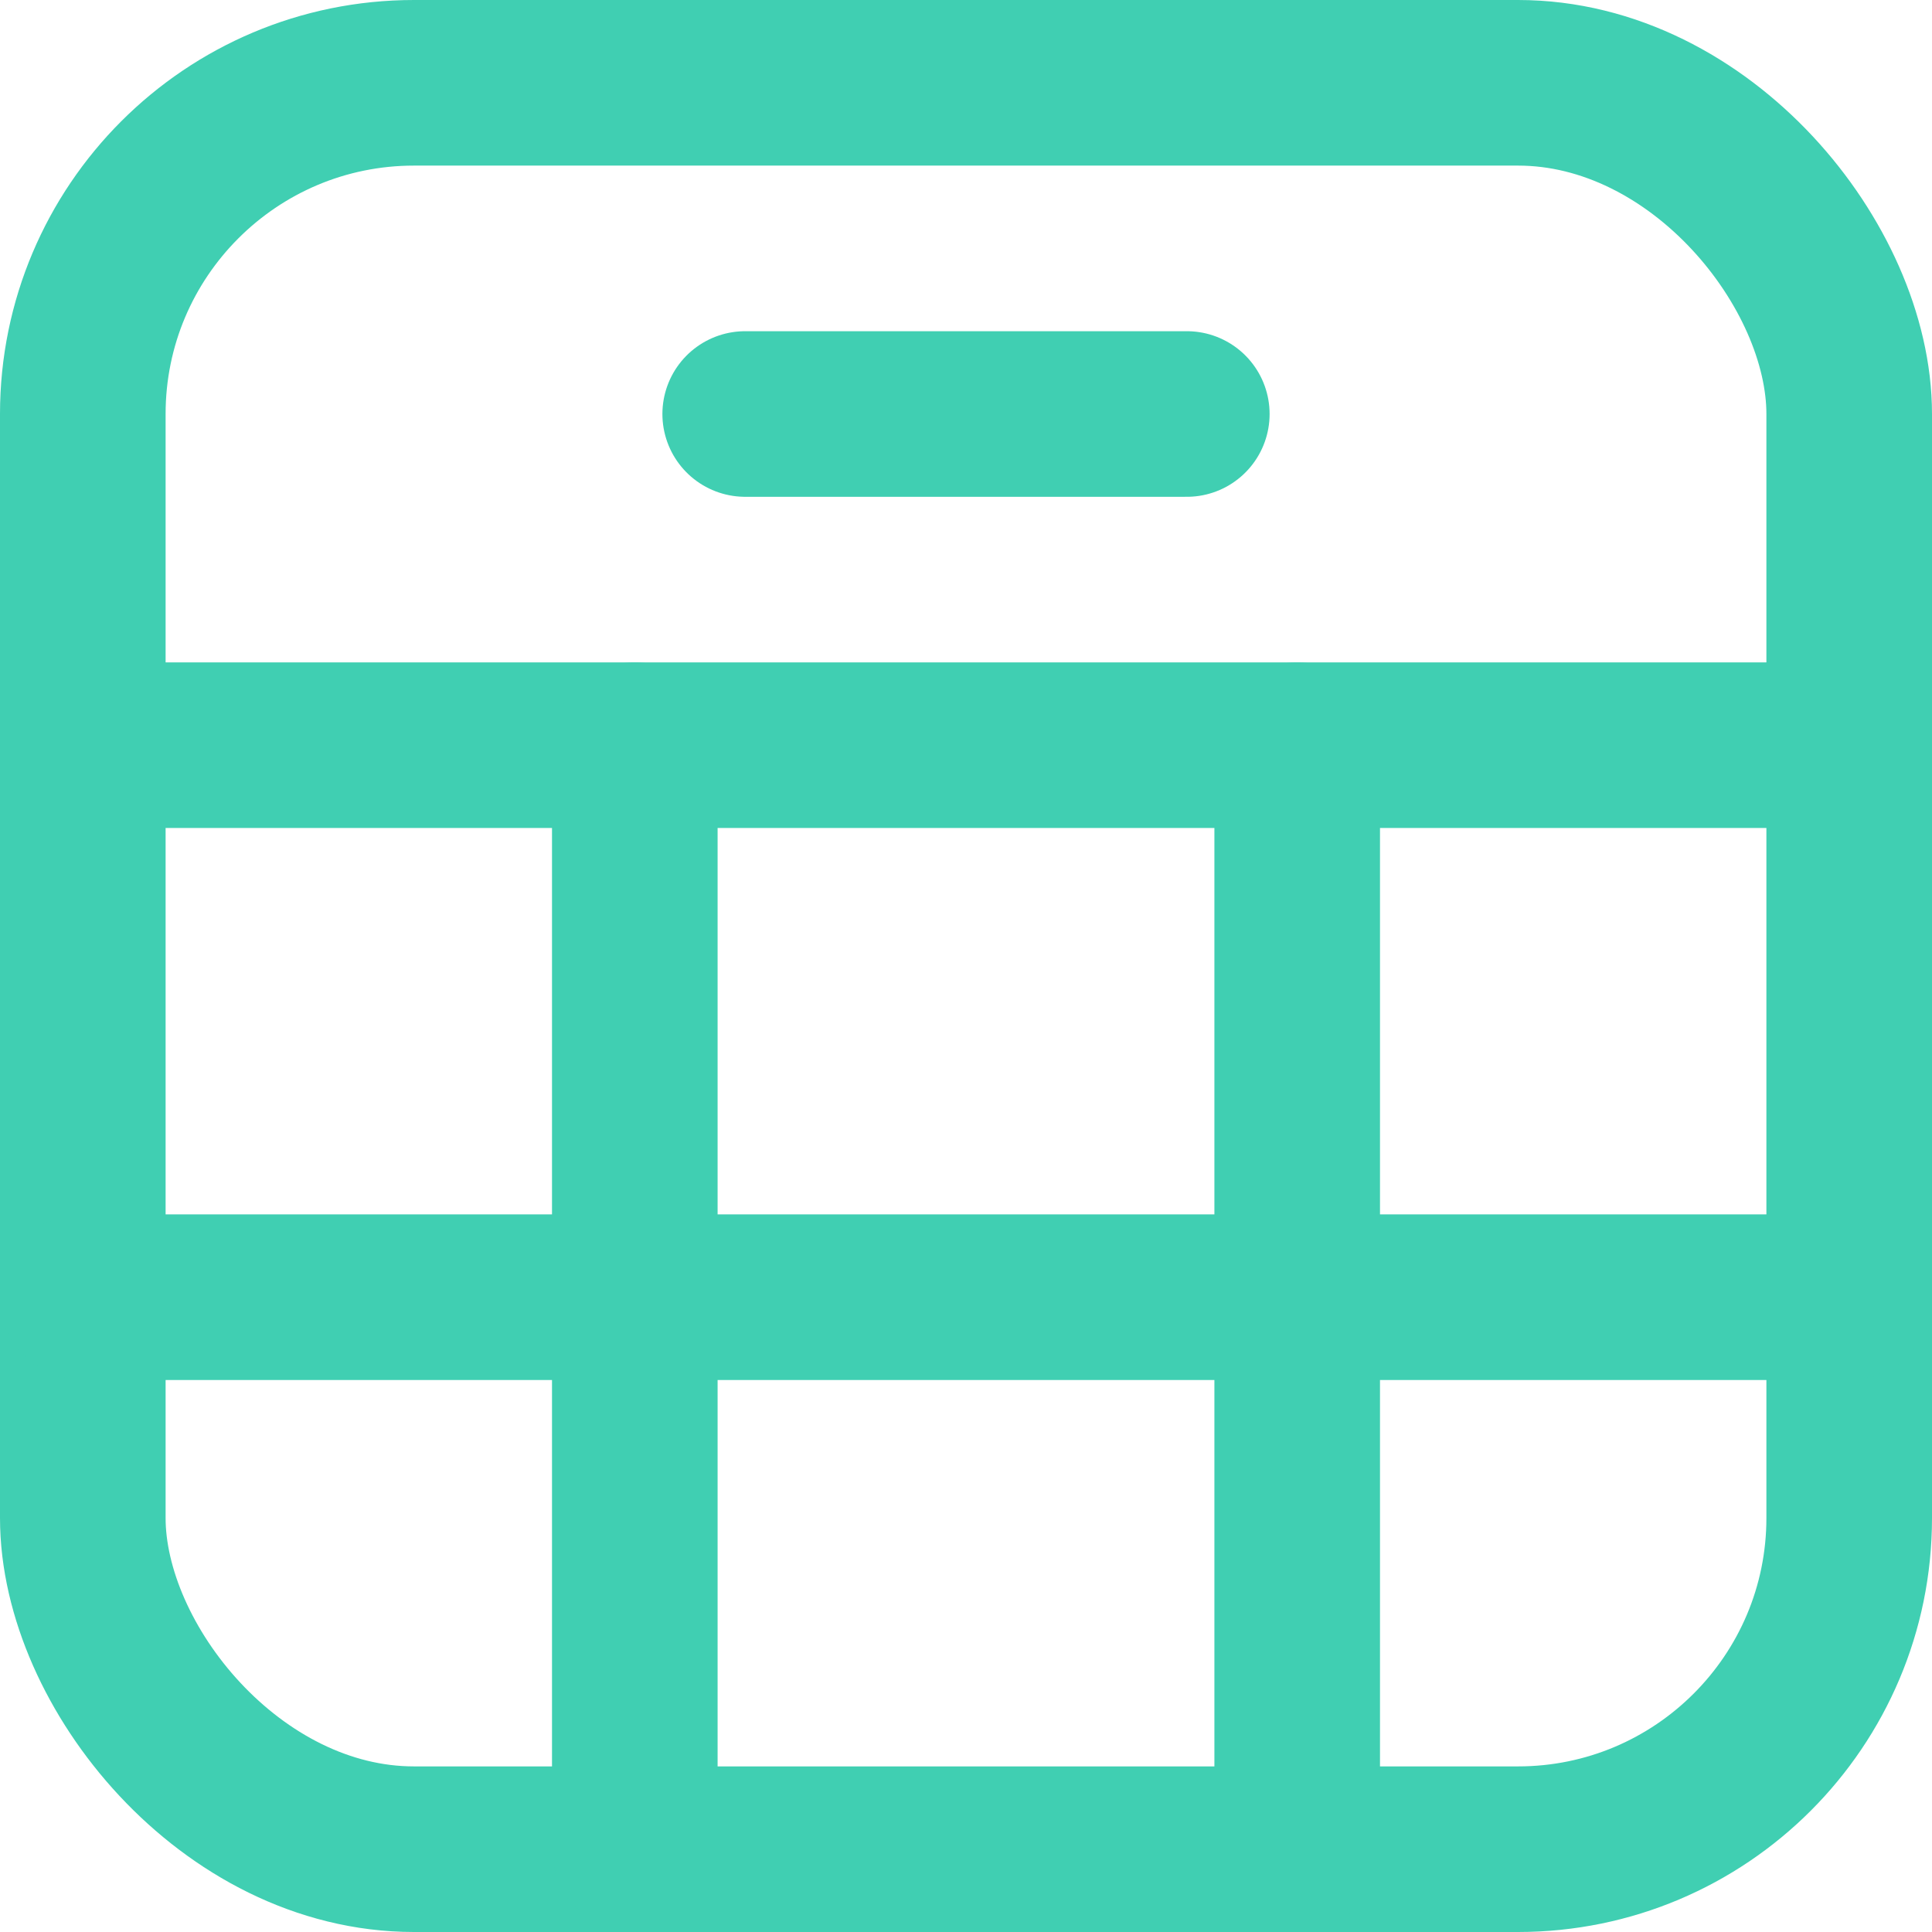
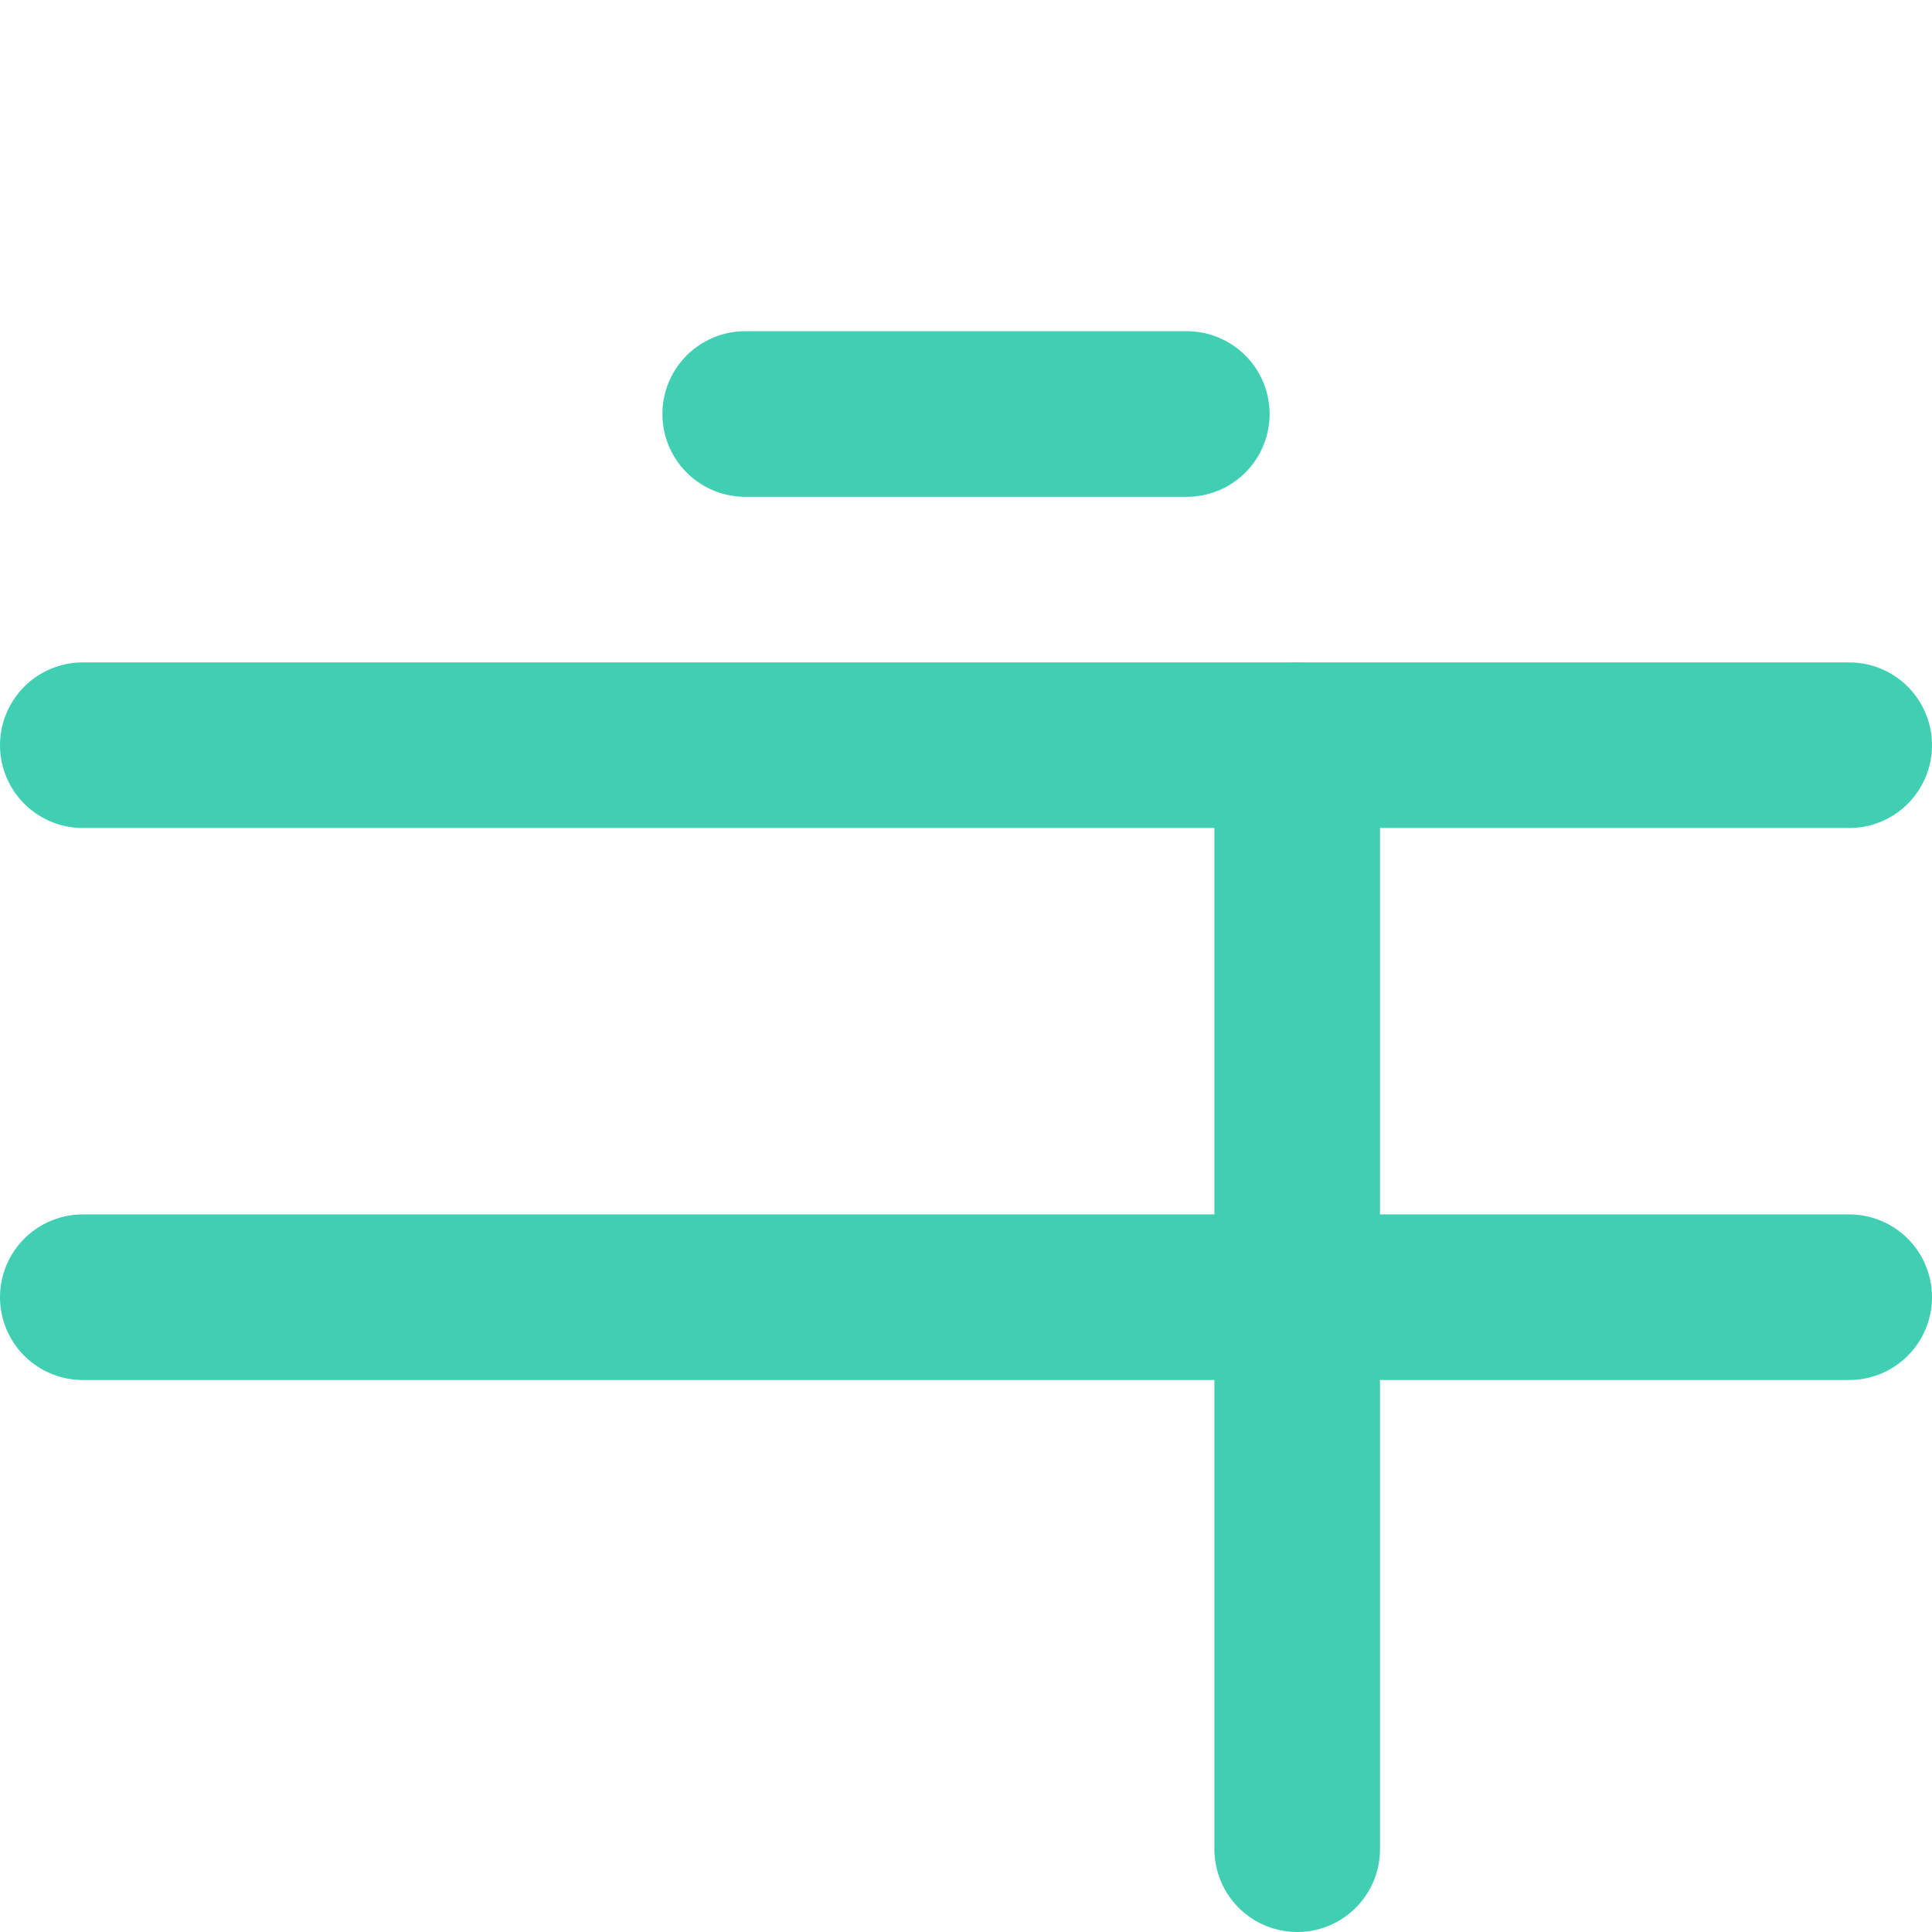
<svg xmlns="http://www.w3.org/2000/svg" width="35" height="35" viewBox="0 0 35 35">
  <g id="Calendar" transform="translate(-2642.5 -468.5)">
    <g id="Group_1480" data-name="Group 1480">
-       <rect id="Rectangle_1156" data-name="Rectangle 1156" width="32" height="32" rx="6" transform="translate(2644 470)" fill="none" stroke="#40cfb2" stroke-linecap="round" stroke-linejoin="round" stroke-width="3" />
      <line id="Line_112" data-name="Line 112" x2="32" transform="translate(2644 482)" fill="none" stroke="#40cfb2" stroke-linecap="round" stroke-linejoin="round" stroke-width="3" />
    </g>
    <line id="Line_113" data-name="Line 113" x2="8" transform="translate(2656 476)" fill="none" stroke="#40cfb2" stroke-linecap="round" stroke-linejoin="round" stroke-width="3" />
    <g id="Group_1481" data-name="Group 1481">
      <line id="Line_114" data-name="Line 114" y2="20" transform="translate(2666 482)" fill="none" stroke="#40cfb2" stroke-linecap="round" stroke-linejoin="round" stroke-width="3" />
-       <line id="Line_115" data-name="Line 115" y2="20" transform="translate(2654 482)" fill="none" stroke="#40cfb2" stroke-linecap="round" stroke-linejoin="round" stroke-width="3" />
      <line id="Line_116" data-name="Line 116" x2="32" transform="translate(2644 492)" fill="none" stroke="#40cfb2" stroke-linecap="round" stroke-linejoin="round" stroke-width="3" />
    </g>
  </g>
</svg>